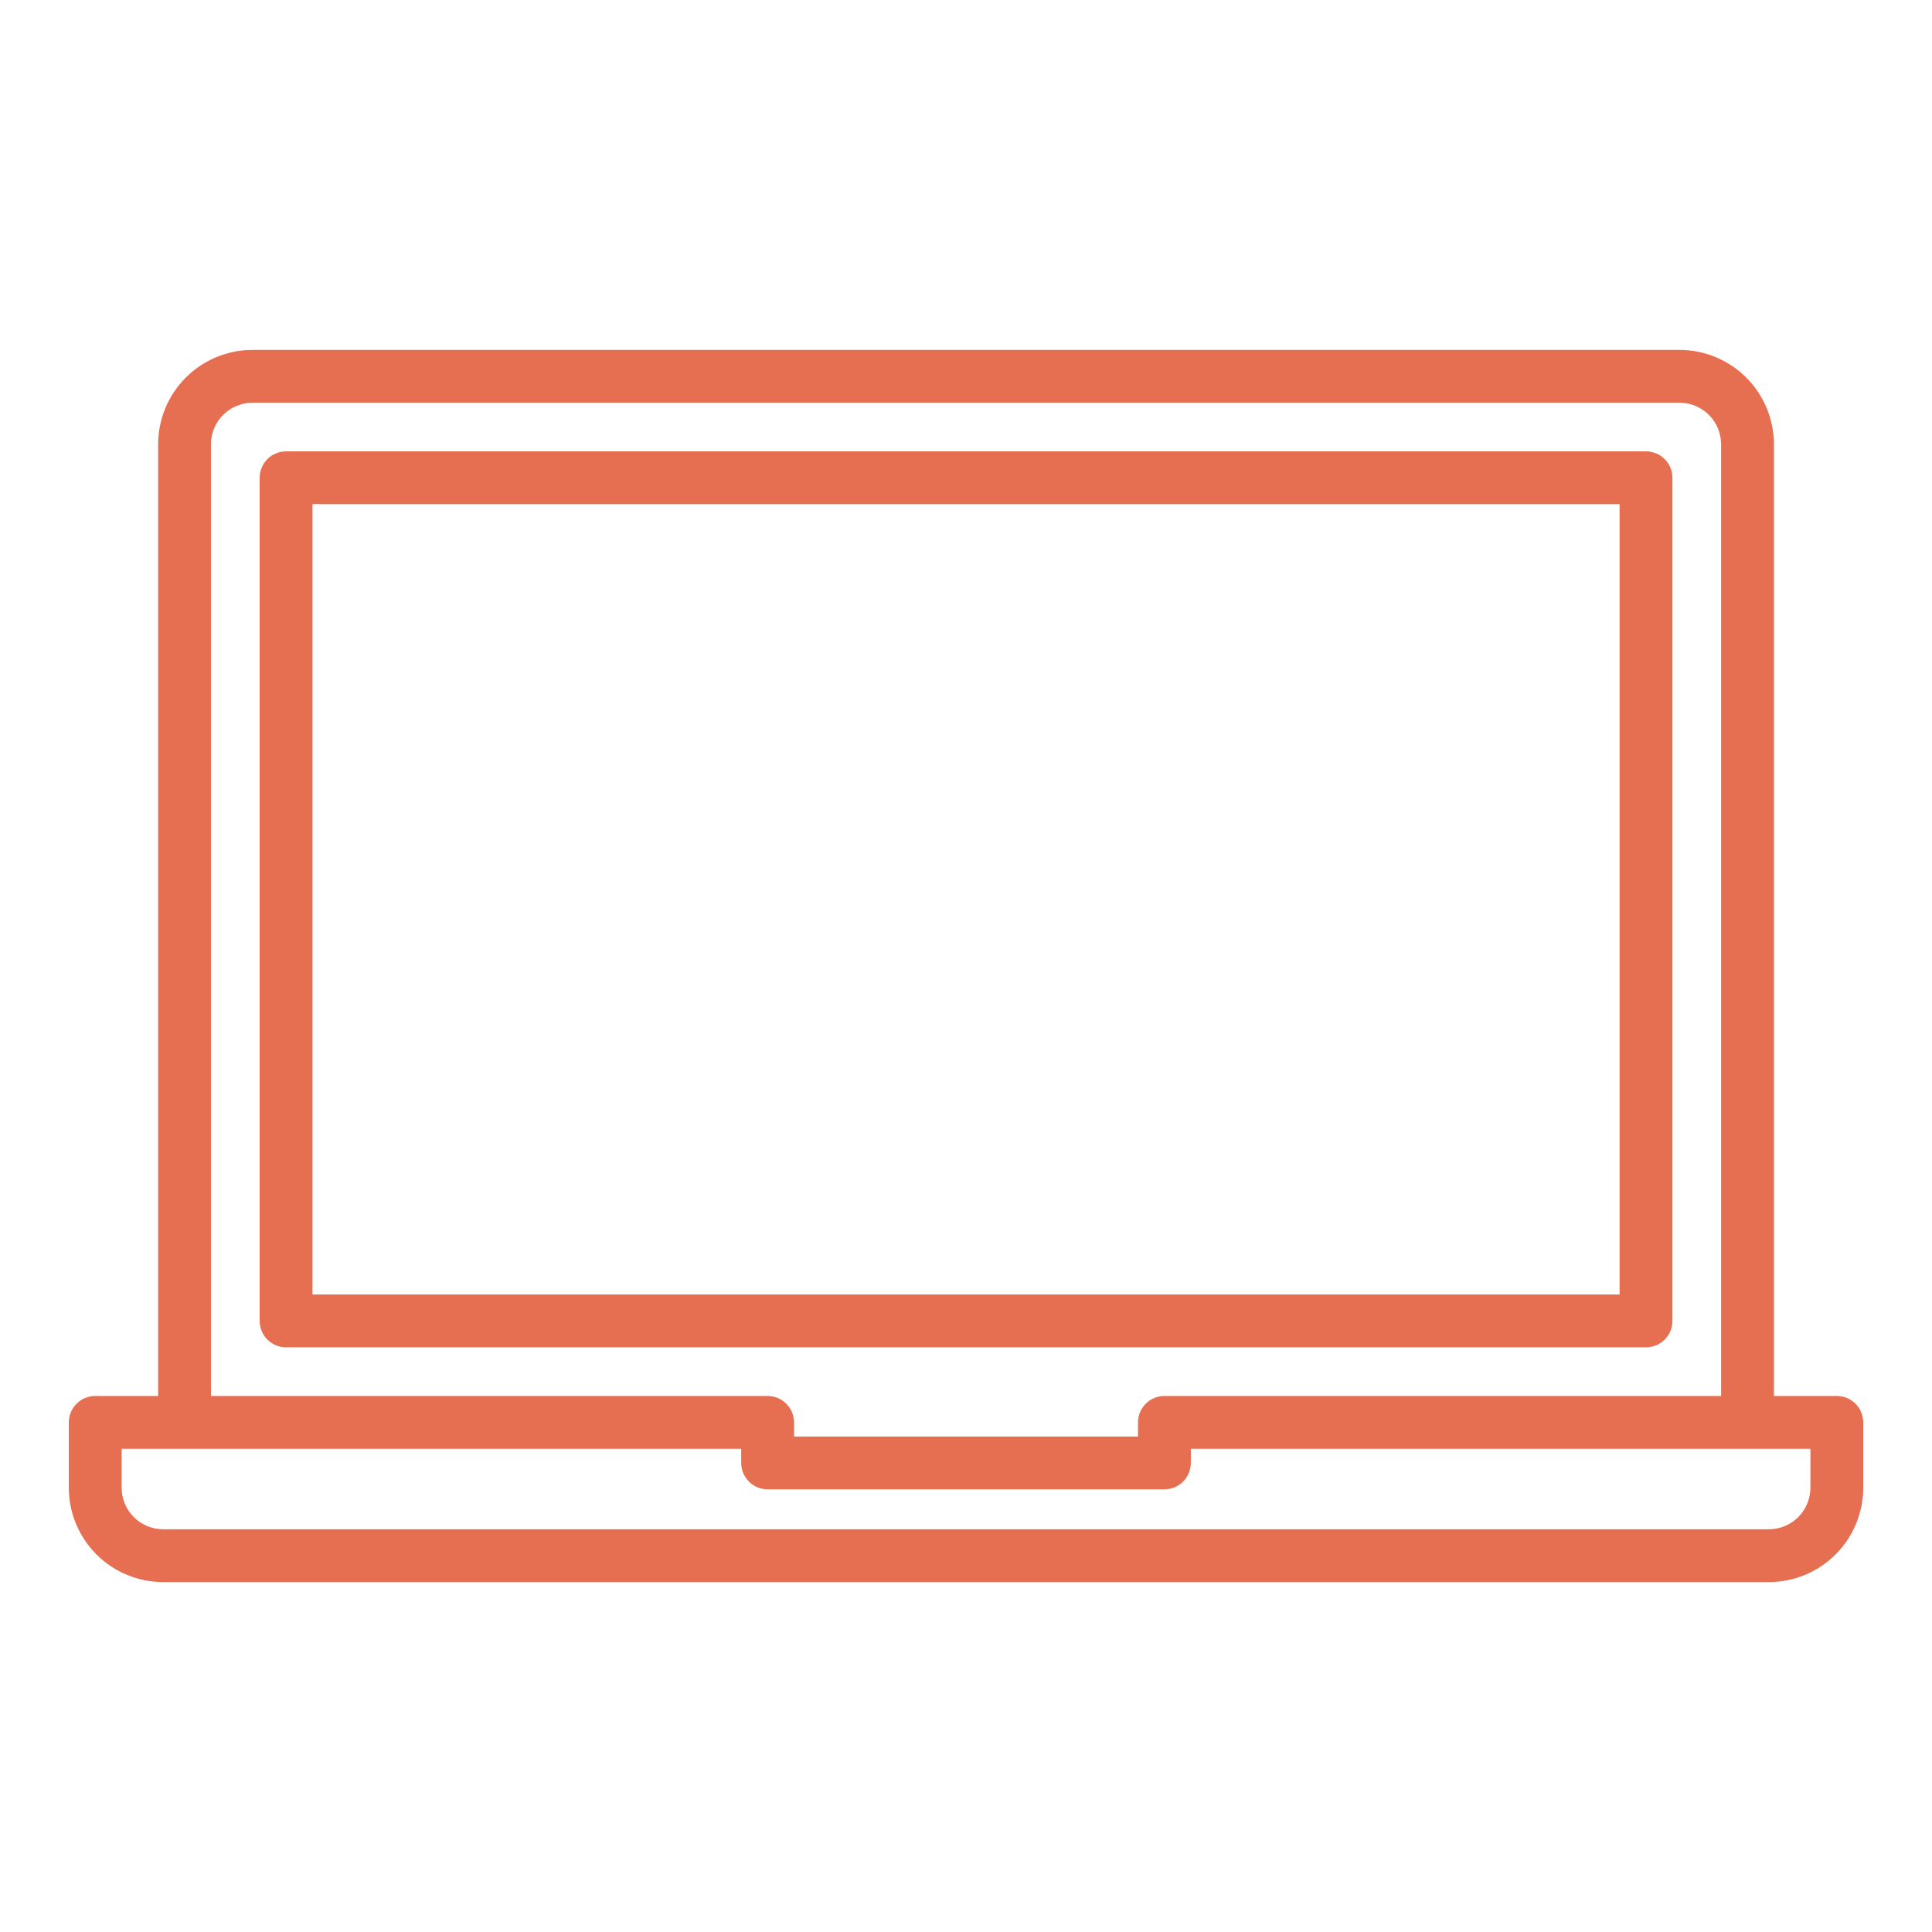
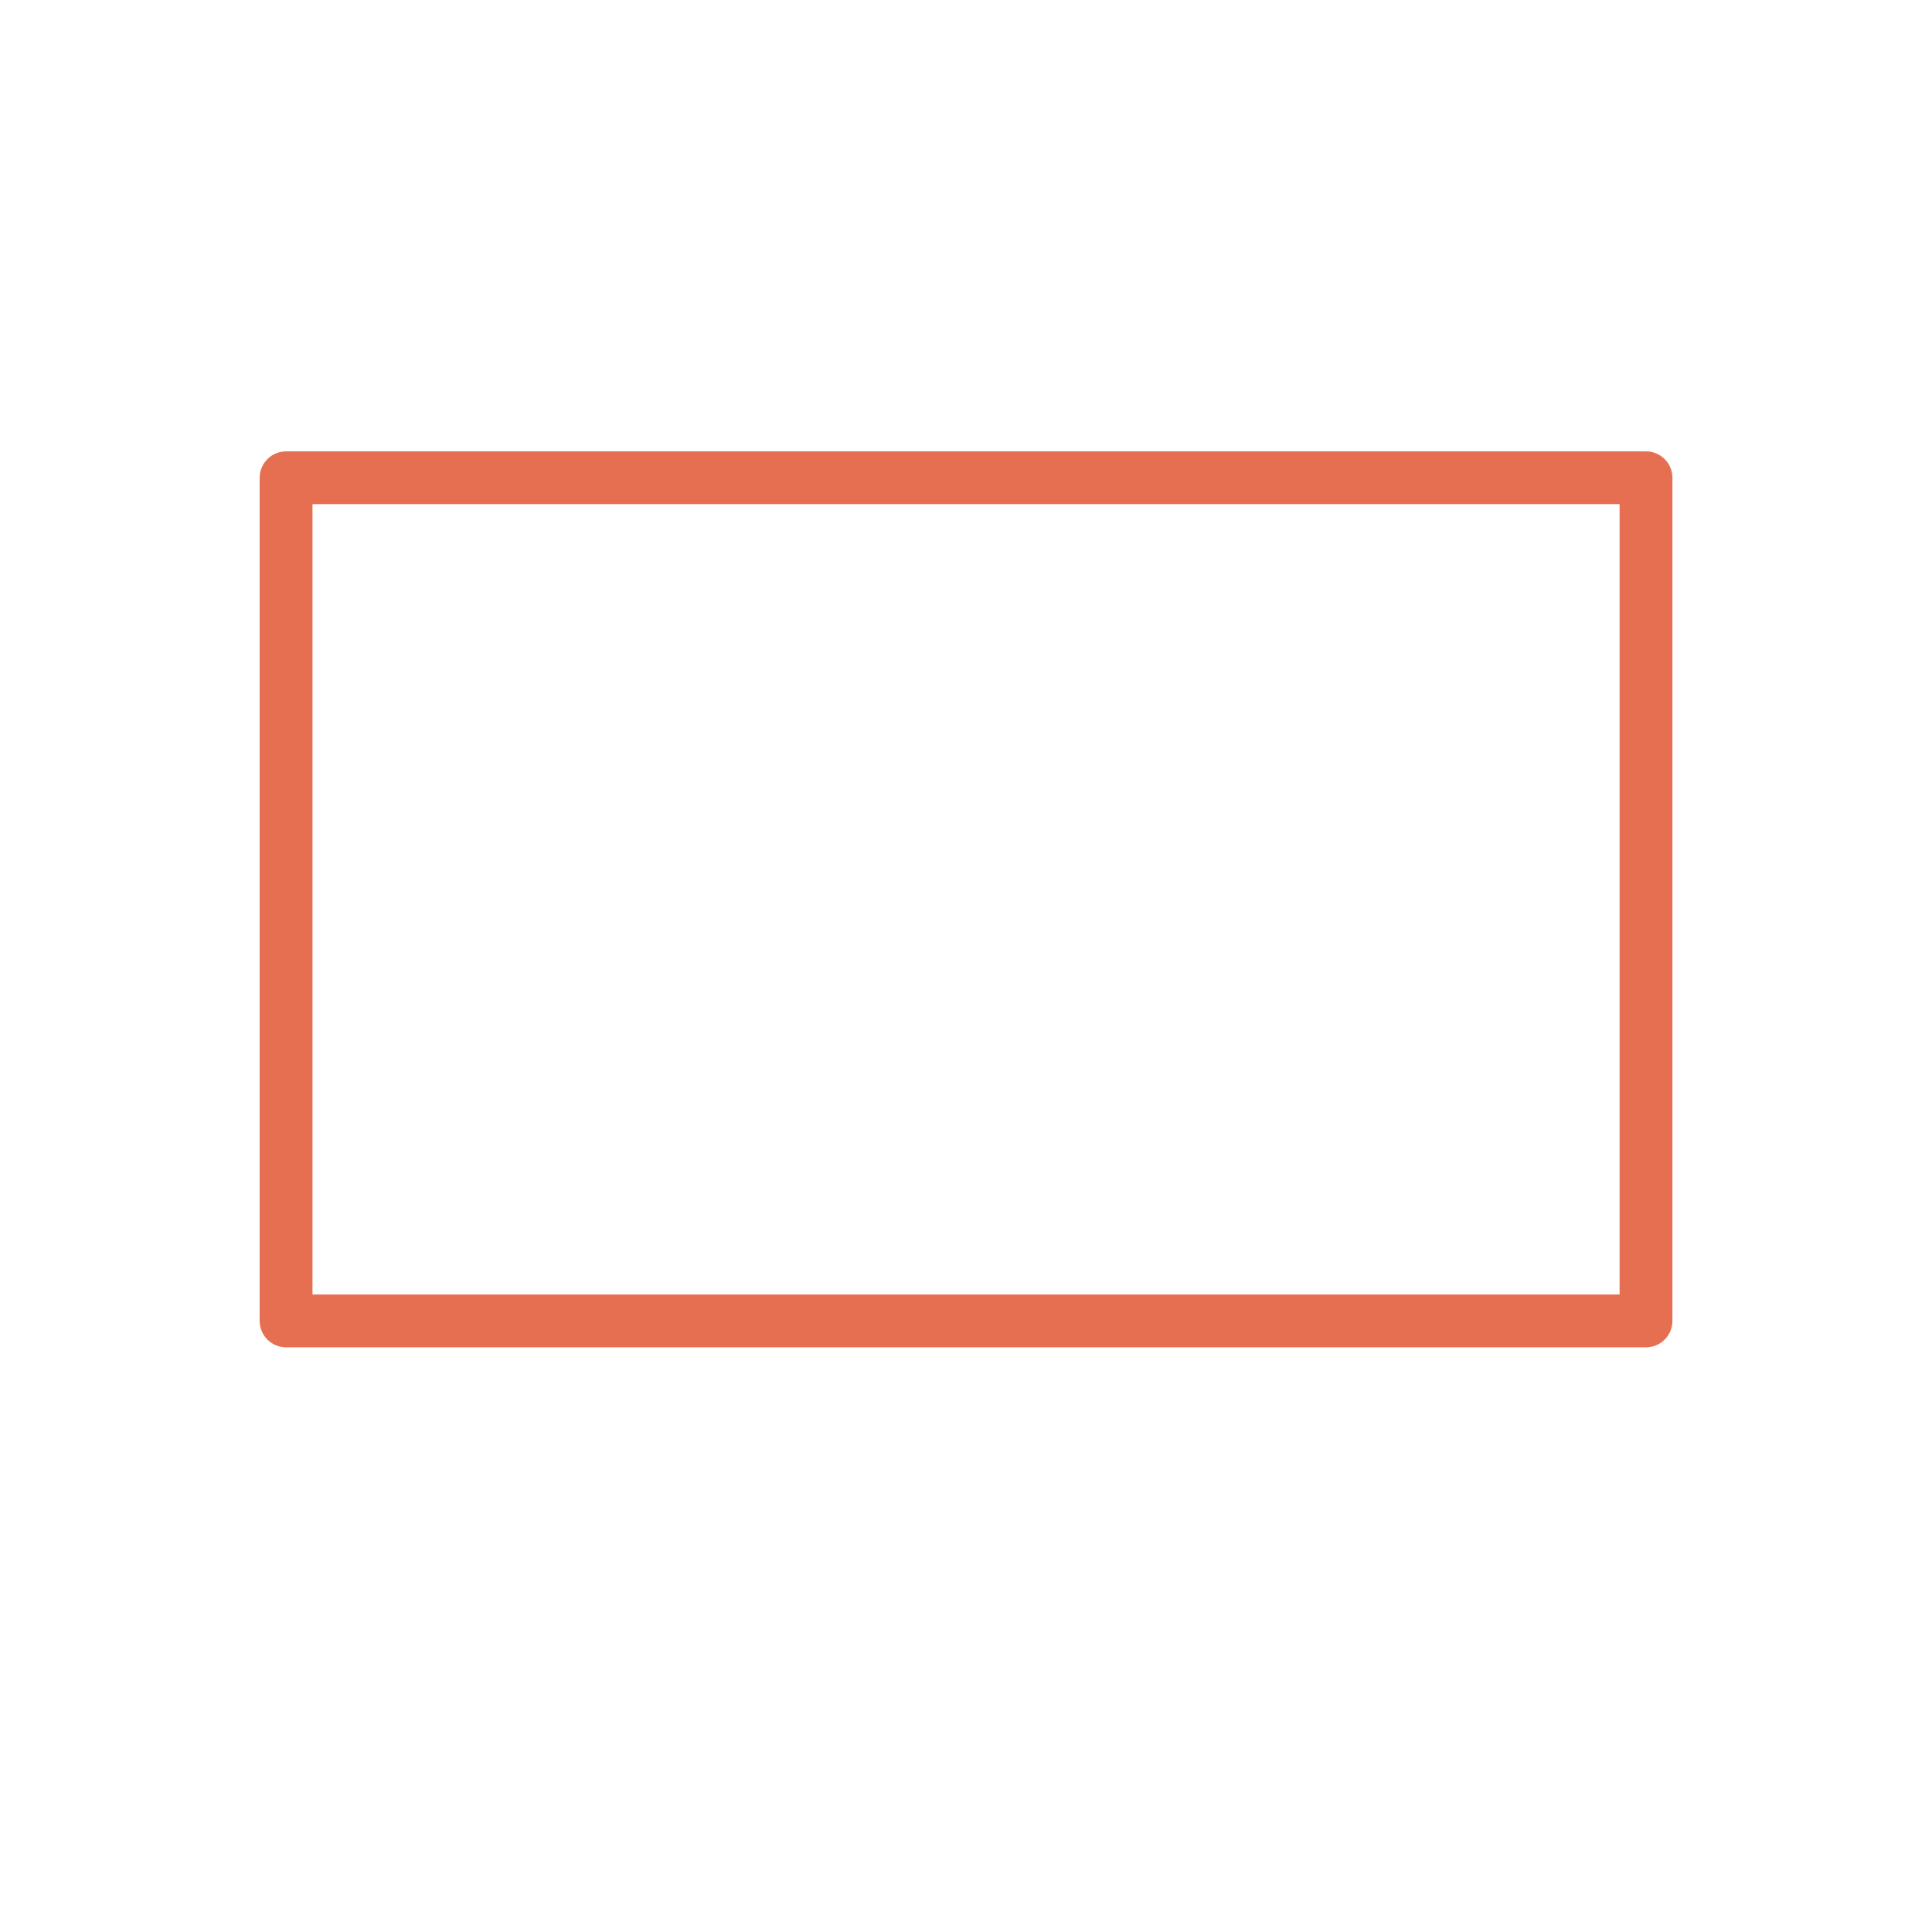
<svg xmlns="http://www.w3.org/2000/svg" width="73" height="73" viewBox="0 0 73 73" fill="none">
  <path d="M63.192 49.91V18.053C63.192 17.788 63.087 17.534 62.9 17.347C62.712 17.16 62.459 17.055 62.194 17.055H10.809C10.544 17.055 10.29 17.16 10.103 17.347C9.916 17.534 9.811 17.788 9.811 18.053V49.91C9.811 50.175 9.916 50.429 10.103 50.616C10.29 50.803 10.544 50.908 10.809 50.908H62.194C62.459 50.908 62.712 50.803 62.9 50.616C63.087 50.429 63.192 50.175 63.192 49.91ZM61.196 48.912H11.807V19.048H61.196V48.912Z" fill="#E76F51" />
-   <path d="M69.404 52.746H67.027V16.787C67.026 15.841 66.65 14.935 65.981 14.266C65.313 13.598 64.406 13.222 63.461 13.221H9.54C8.595 13.222 7.689 13.598 7.02 14.266C6.352 14.935 5.976 15.841 5.975 16.787V52.746H3.598C3.333 52.747 3.079 52.852 2.892 53.039C2.705 53.226 2.6 53.48 2.6 53.745V56.215C2.601 57.16 2.977 58.066 3.645 58.734C4.313 59.402 5.219 59.778 6.164 59.779H66.837C67.782 59.778 68.689 59.402 69.357 58.734C70.025 58.066 70.401 57.16 70.402 56.215V53.745C70.402 53.48 70.297 53.226 70.109 53.039C69.922 52.852 69.668 52.746 69.404 52.746ZM7.971 16.787C7.971 16.37 8.137 15.971 8.431 15.677C8.725 15.383 9.124 15.217 9.54 15.217H63.461C63.877 15.217 64.276 15.383 64.571 15.677C64.865 15.971 65.03 16.37 65.031 16.787V52.746H43.997C43.732 52.746 43.478 52.852 43.291 53.039C43.104 53.226 42.999 53.48 42.999 53.745V54.278H30.003V53.745C30.002 53.48 29.897 53.226 29.71 53.039C29.523 52.852 29.269 52.747 29.005 52.746H7.971V16.787ZM68.406 56.215C68.405 56.63 68.24 57.029 67.946 57.323C67.652 57.617 67.253 57.782 66.837 57.783H6.164C5.748 57.782 5.35 57.617 5.056 57.323C4.762 57.029 4.596 56.63 4.596 56.215V54.743H28.006V55.276C28.006 55.541 28.112 55.794 28.299 55.982C28.486 56.169 28.74 56.274 29.005 56.274H43.997C44.262 56.274 44.515 56.169 44.703 55.982C44.89 55.794 44.995 55.541 44.995 55.276V54.743H68.406V56.215Z" fill="#E76F51" />
</svg>